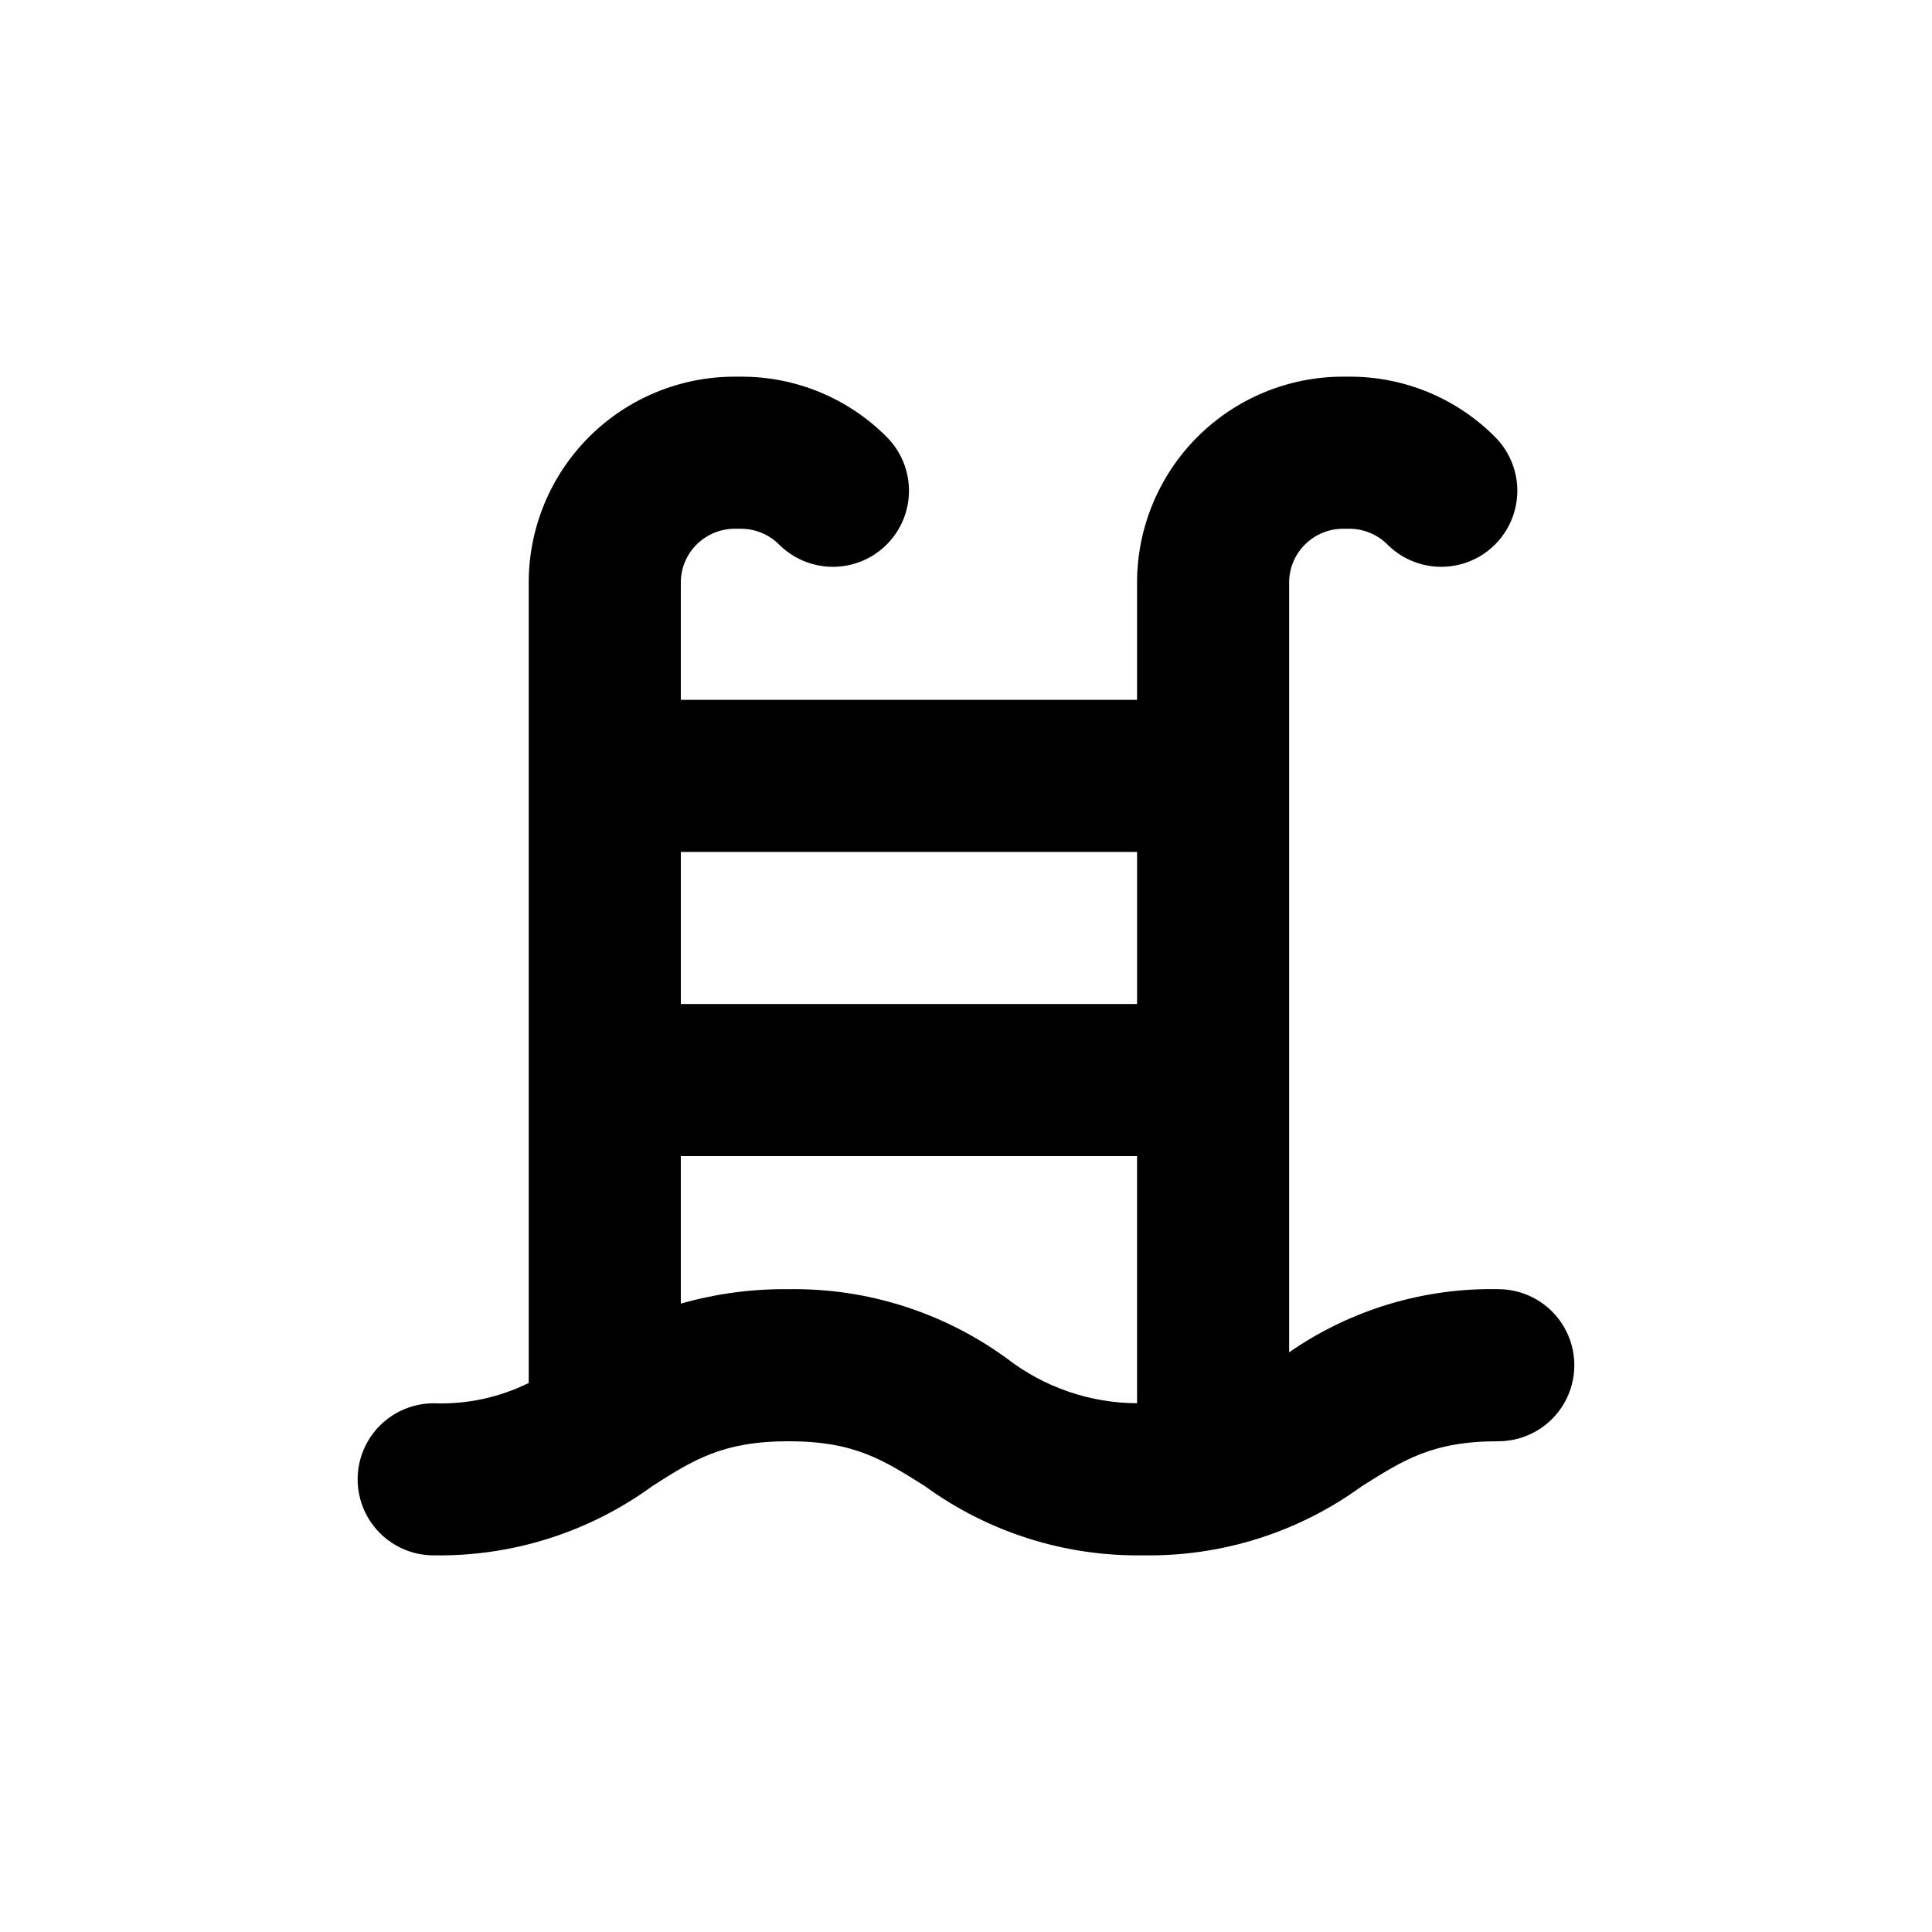
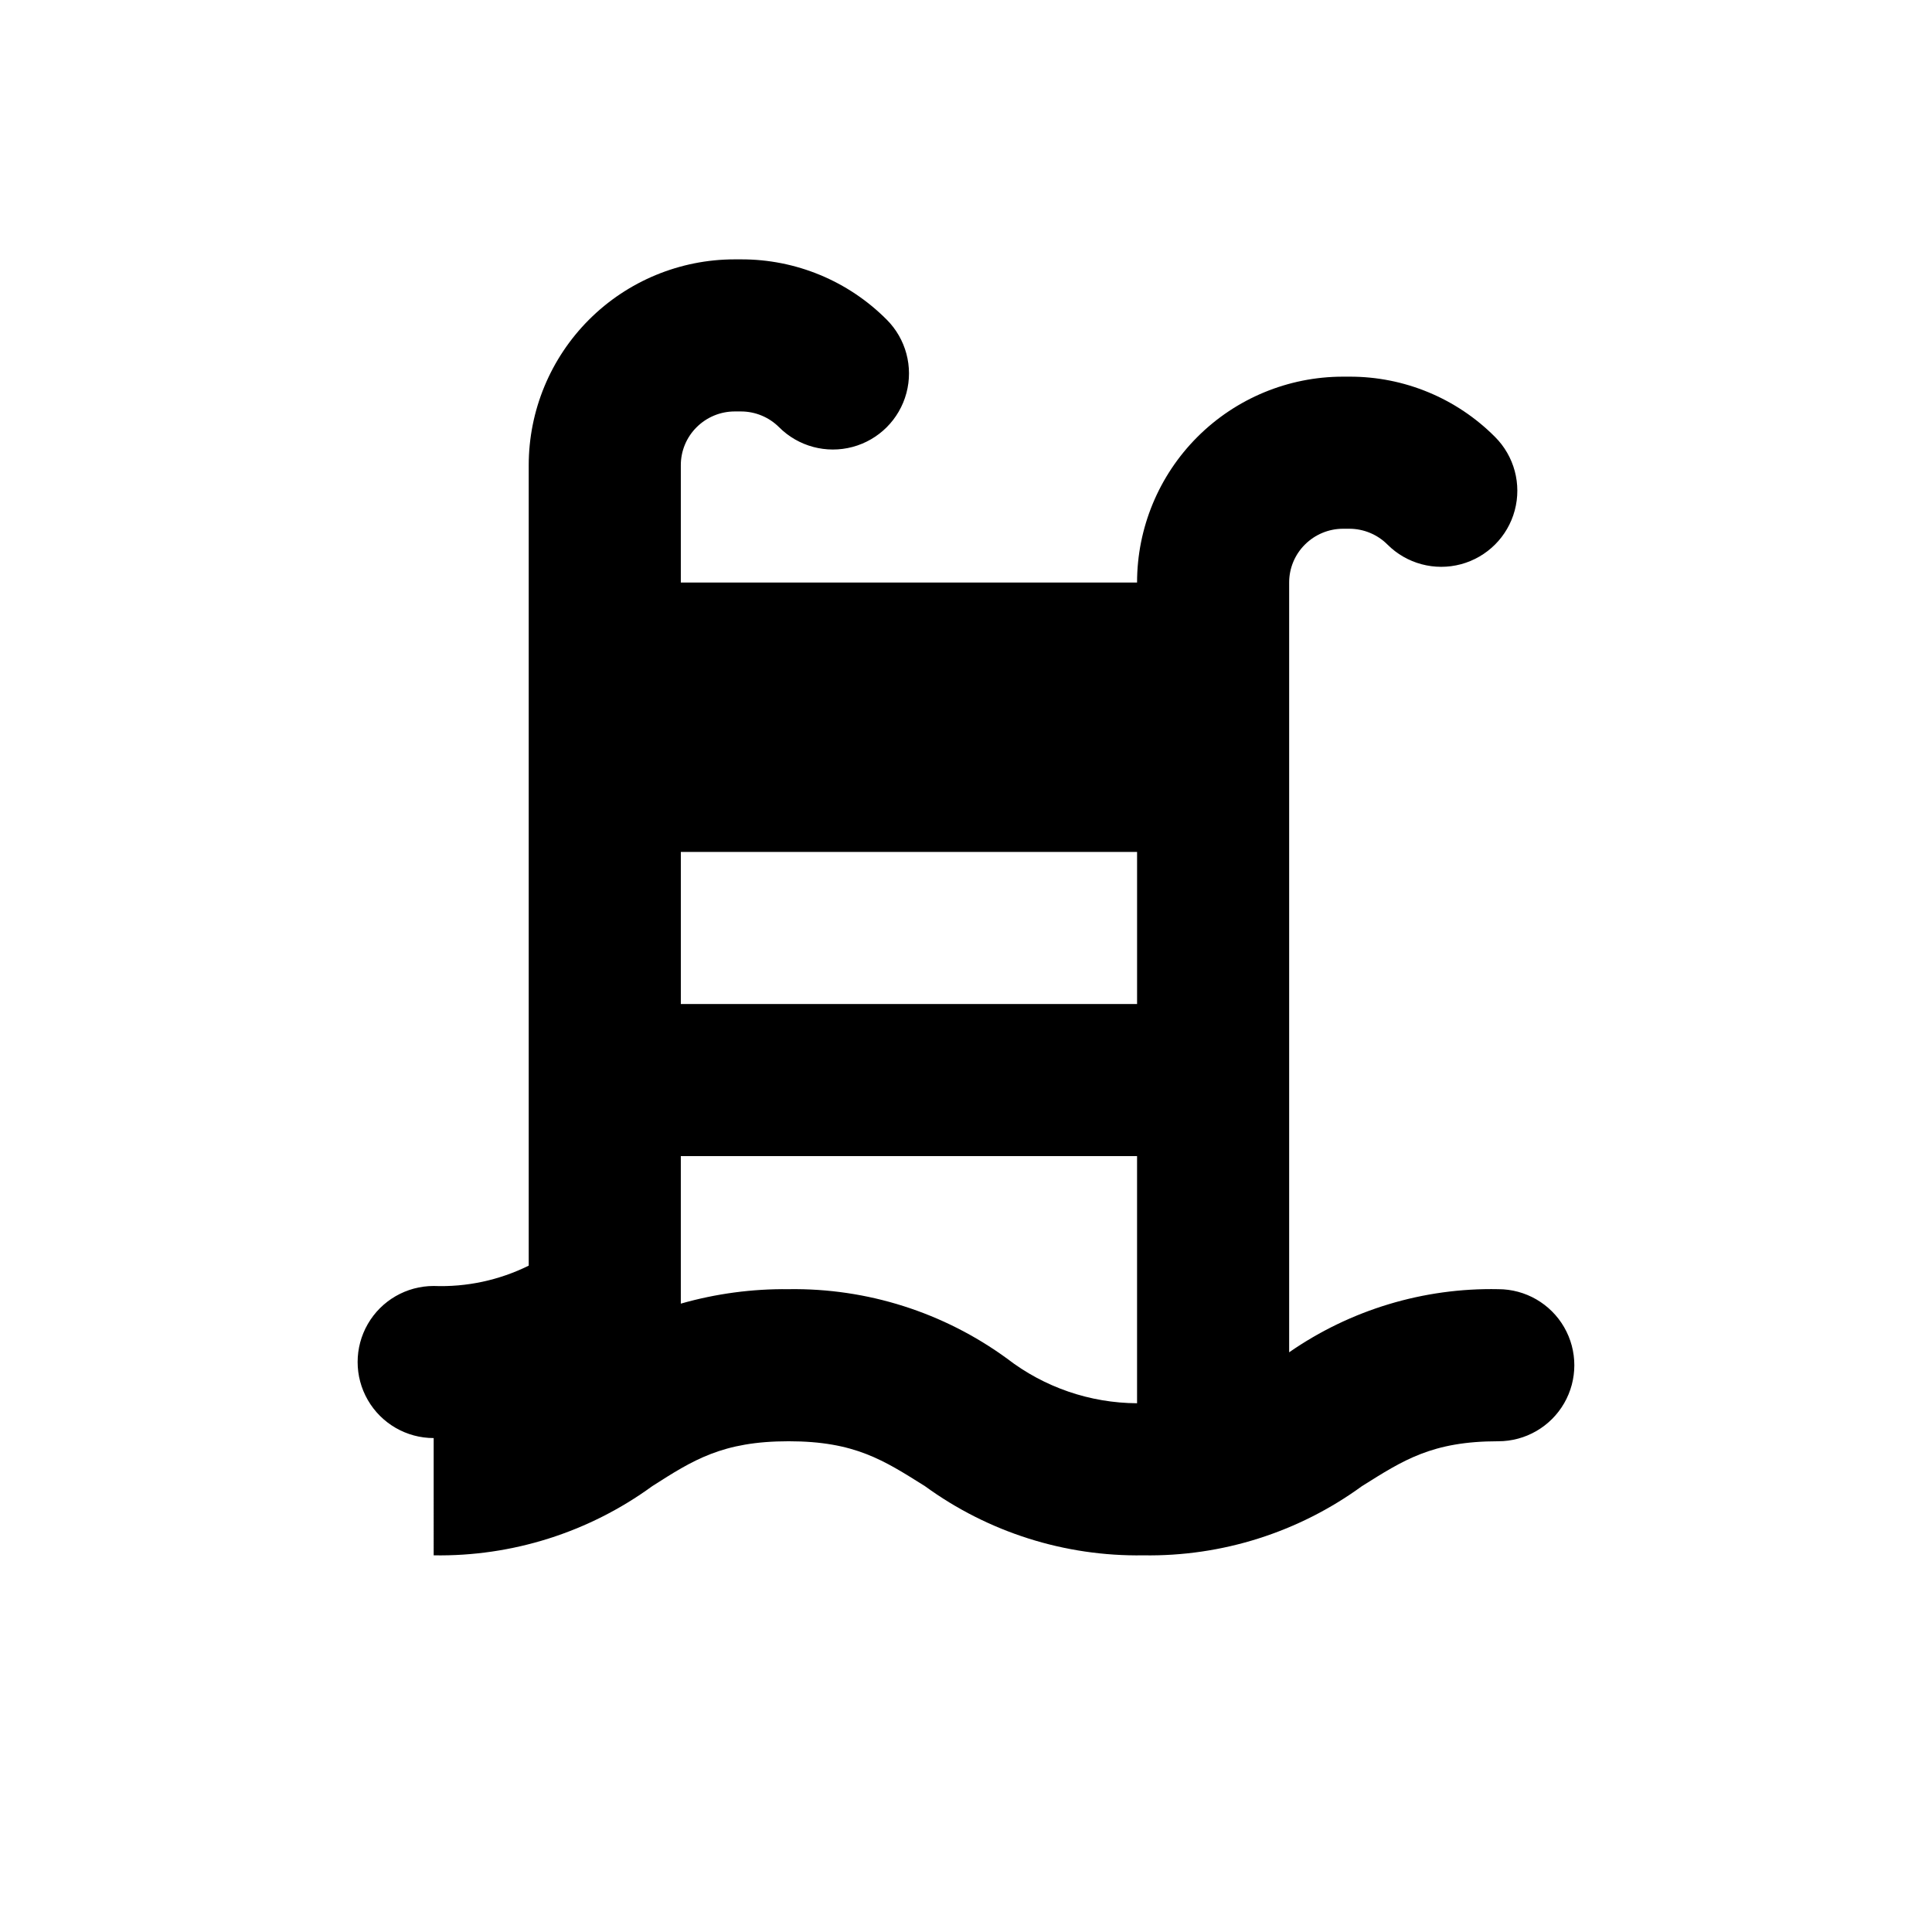
<svg xmlns="http://www.w3.org/2000/svg" fill="#000000" width="800px" height="800px" version="1.1" viewBox="144 144 512 512">
-   <path d="m258.93 556.18c20.789 0.344 41.129-6.094 57.938-18.34 10.73-6.852 18.539-11.891 36.121-11.891 17.582 0 25.191 5.039 36.125 11.891 16.793 12.234 37.113 18.672 57.887 18.34 20.793 0.344 41.129-6.094 57.938-18.34 10.934-6.852 18.539-11.891 36.125-11.891 7.199 0 13.852-3.84 17.453-10.074 3.598-6.234 3.598-13.918 0-20.152-3.602-6.234-10.254-10.078-17.453-10.078-19.773-0.402-39.172 5.453-55.422 16.727v-203.99c-0.008-3.781 1.5-7.41 4.184-10.074 2.676-2.672 6.297-4.176 10.074-4.184h1.715c3.777 0.008 7.402 1.512 10.074 4.184 5.094 5.094 12.52 7.082 19.477 5.219 6.961-1.867 12.395-7.301 14.258-14.258 1.867-6.961-0.125-14.383-5.219-19.477-10.211-10.266-24.109-16.016-38.59-15.973h-1.715c-14.469 0-28.348 5.75-38.578 15.98-10.234 10.234-15.984 24.113-15.984 38.582v31.086h-120.91v-31.086c-0.008-3.781 1.5-7.41 4.184-10.074 2.676-2.672 6.297-4.176 10.074-4.184h1.715c3.777 0.008 7.402 1.512 10.074 4.184 5.094 5.094 12.52 7.082 19.477 5.219 6.961-1.867 12.395-7.301 14.258-14.258 1.867-6.961-0.125-14.383-5.219-19.477-10.215-10.266-24.109-16.016-38.59-15.973h-1.715c-14.469 0-28.348 5.75-38.582 15.98-10.23 10.234-15.98 24.113-15.98 38.582v212.11c-7.816 3.867-16.473 5.723-25.188 5.391-7.203 0-13.855 3.84-17.453 10.074-3.602 6.238-3.602 13.918 0 20.152 3.598 6.238 10.25 10.078 17.453 10.078zm94.059-70.535c-9.656-0.109-19.277 1.18-28.566 3.832v-39.098h120.91v65.496c-12.473-0.059-24.582-4.219-34.461-11.84-16.785-12.25-37.105-18.707-57.887-18.391zm92.348-115.88v40.305h-120.91v-40.305z" />
+   <path d="m258.93 556.18c20.789 0.344 41.129-6.094 57.938-18.34 10.73-6.852 18.539-11.891 36.121-11.891 17.582 0 25.191 5.039 36.125 11.891 16.793 12.234 37.113 18.672 57.887 18.34 20.793 0.344 41.129-6.094 57.938-18.34 10.934-6.852 18.539-11.891 36.125-11.891 7.199 0 13.852-3.84 17.453-10.074 3.598-6.234 3.598-13.918 0-20.152-3.602-6.234-10.254-10.078-17.453-10.078-19.773-0.402-39.172 5.453-55.422 16.727v-203.99c-0.008-3.781 1.5-7.41 4.184-10.074 2.676-2.672 6.297-4.176 10.074-4.184h1.715c3.777 0.008 7.402 1.512 10.074 4.184 5.094 5.094 12.52 7.082 19.477 5.219 6.961-1.867 12.395-7.301 14.258-14.258 1.867-6.961-0.125-14.383-5.219-19.477-10.211-10.266-24.109-16.016-38.59-15.973h-1.715c-14.469 0-28.348 5.75-38.578 15.98-10.234 10.234-15.984 24.113-15.984 38.582h-120.91v-31.086c-0.008-3.781 1.5-7.41 4.184-10.074 2.676-2.672 6.297-4.176 10.074-4.184h1.715c3.777 0.008 7.402 1.512 10.074 4.184 5.094 5.094 12.52 7.082 19.477 5.219 6.961-1.867 12.395-7.301 14.258-14.258 1.867-6.961-0.125-14.383-5.219-19.477-10.215-10.266-24.109-16.016-38.59-15.973h-1.715c-14.469 0-28.348 5.75-38.582 15.98-10.23 10.234-15.98 24.113-15.98 38.582v212.11c-7.816 3.867-16.473 5.723-25.188 5.391-7.203 0-13.855 3.84-17.453 10.074-3.602 6.238-3.602 13.918 0 20.152 3.598 6.238 10.25 10.078 17.453 10.078zm94.059-70.535c-9.656-0.109-19.277 1.18-28.566 3.832v-39.098h120.91v65.496c-12.473-0.059-24.582-4.219-34.461-11.84-16.785-12.25-37.105-18.707-57.887-18.391zm92.348-115.88v40.305h-120.91v-40.305z" />
</svg>